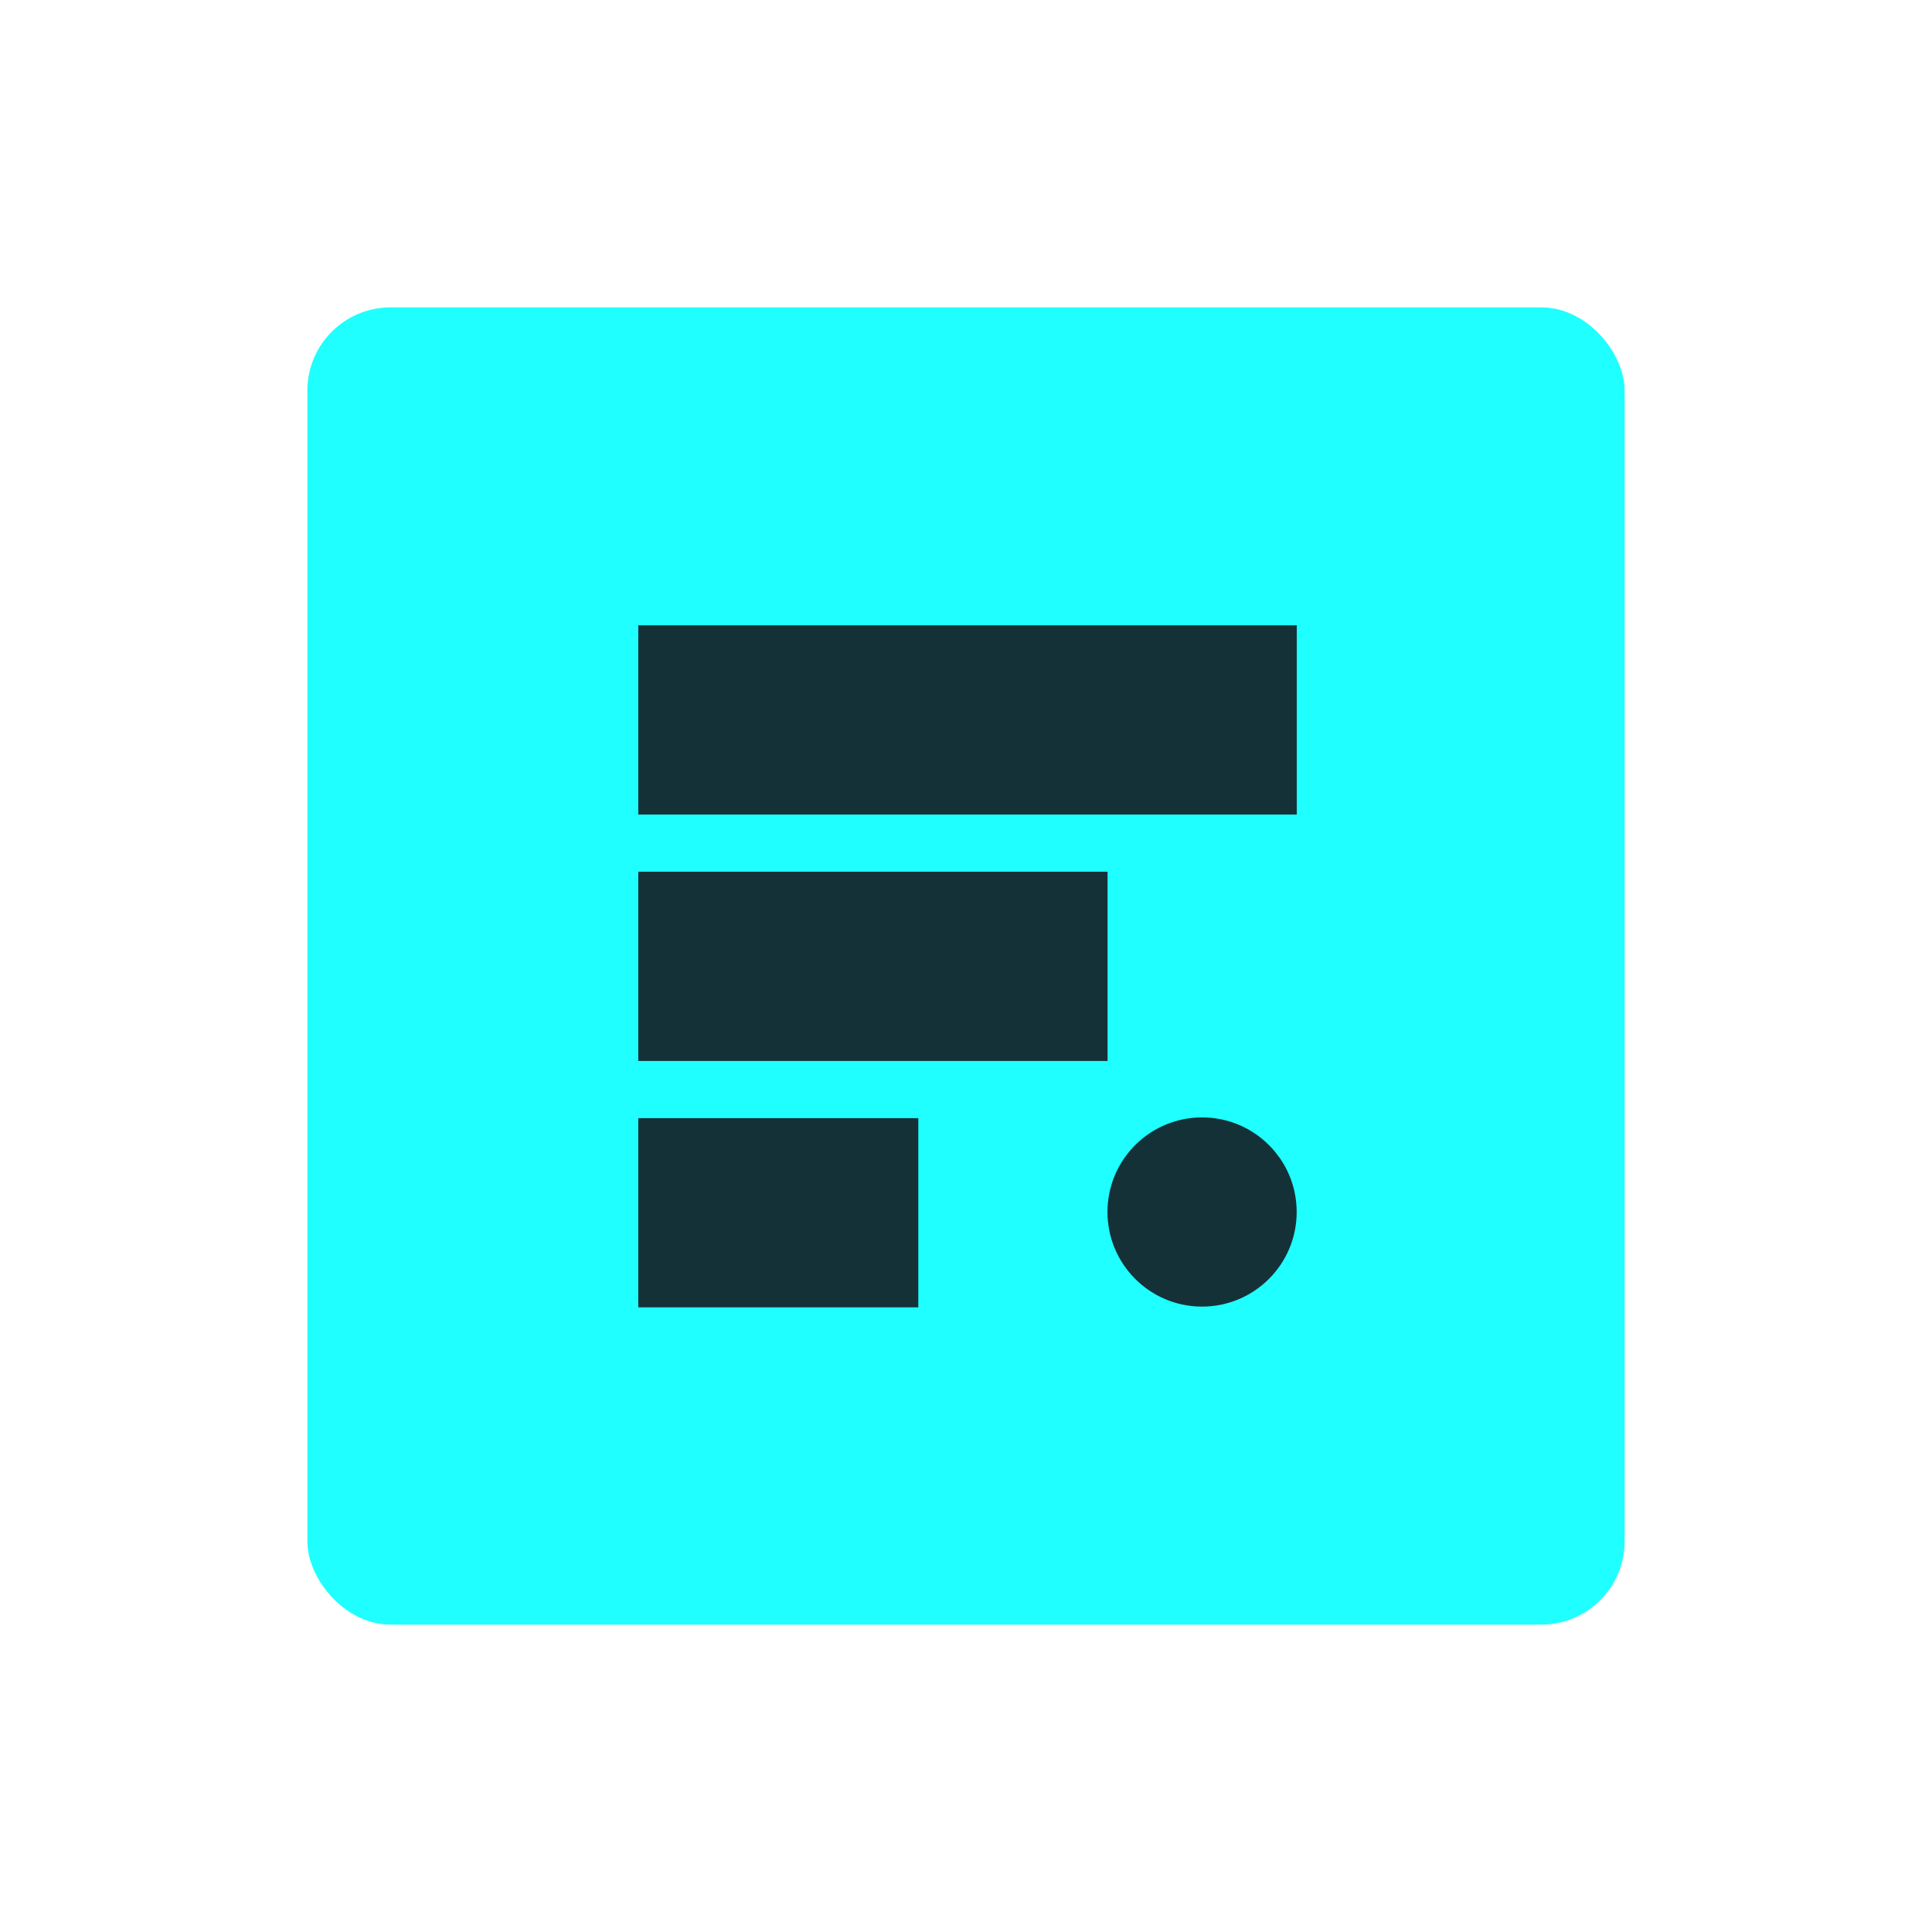
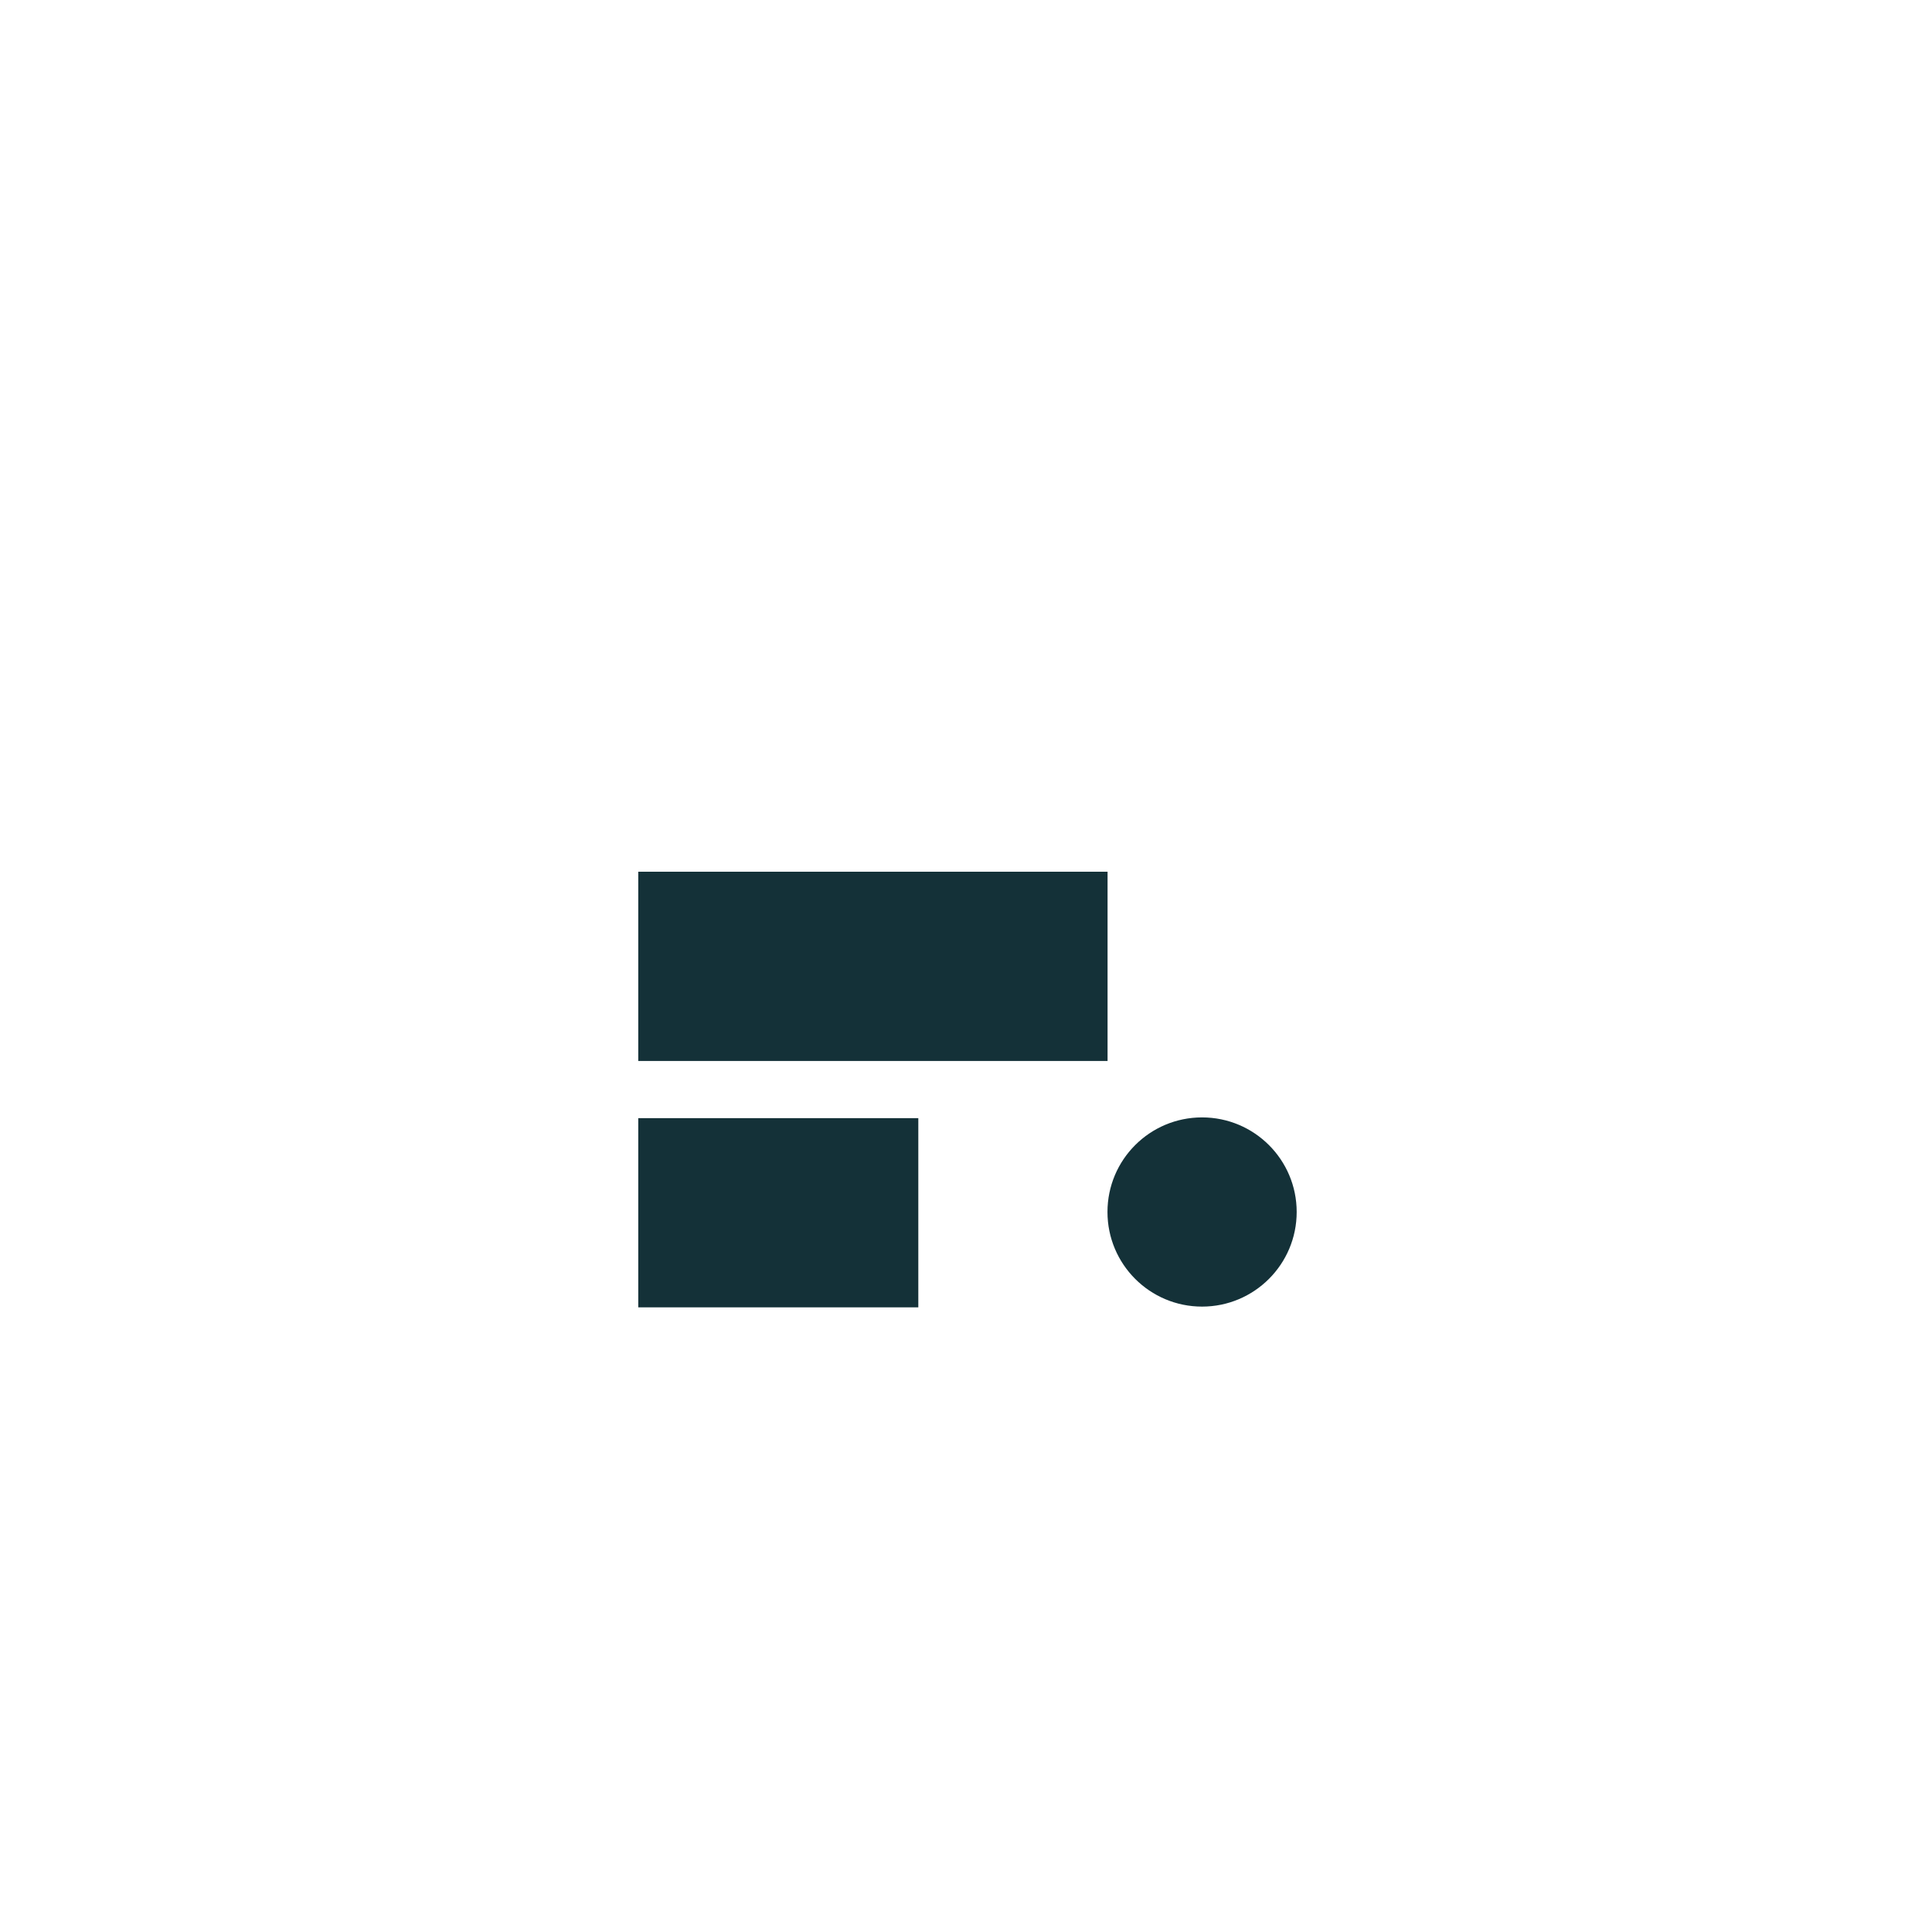
<svg xmlns="http://www.w3.org/2000/svg" width="44" height="44" viewBox="0 0 44 44" fill="none">
-   <rect x="7" y="7" width="30" height="30" rx="1.896" fill="#1FFFFF" />
-   <path d="M29.533 14.241H14.536V18.55H29.533V14.241Z" fill="#143138" />
  <path d="M25.224 19.853H14.536V24.163H25.224V19.853Z" fill="#143138" />
  <path d="M20.914 25.465H14.536V29.774H20.914V25.465Z" fill="#143138" />
  <path d="M27.376 29.757C28.566 29.757 29.531 28.792 29.531 27.602C29.531 26.412 28.566 25.448 27.376 25.448C26.186 25.448 25.222 26.412 25.222 27.602C25.222 28.792 26.186 29.757 27.376 29.757Z" fill="#143138" />
</svg>